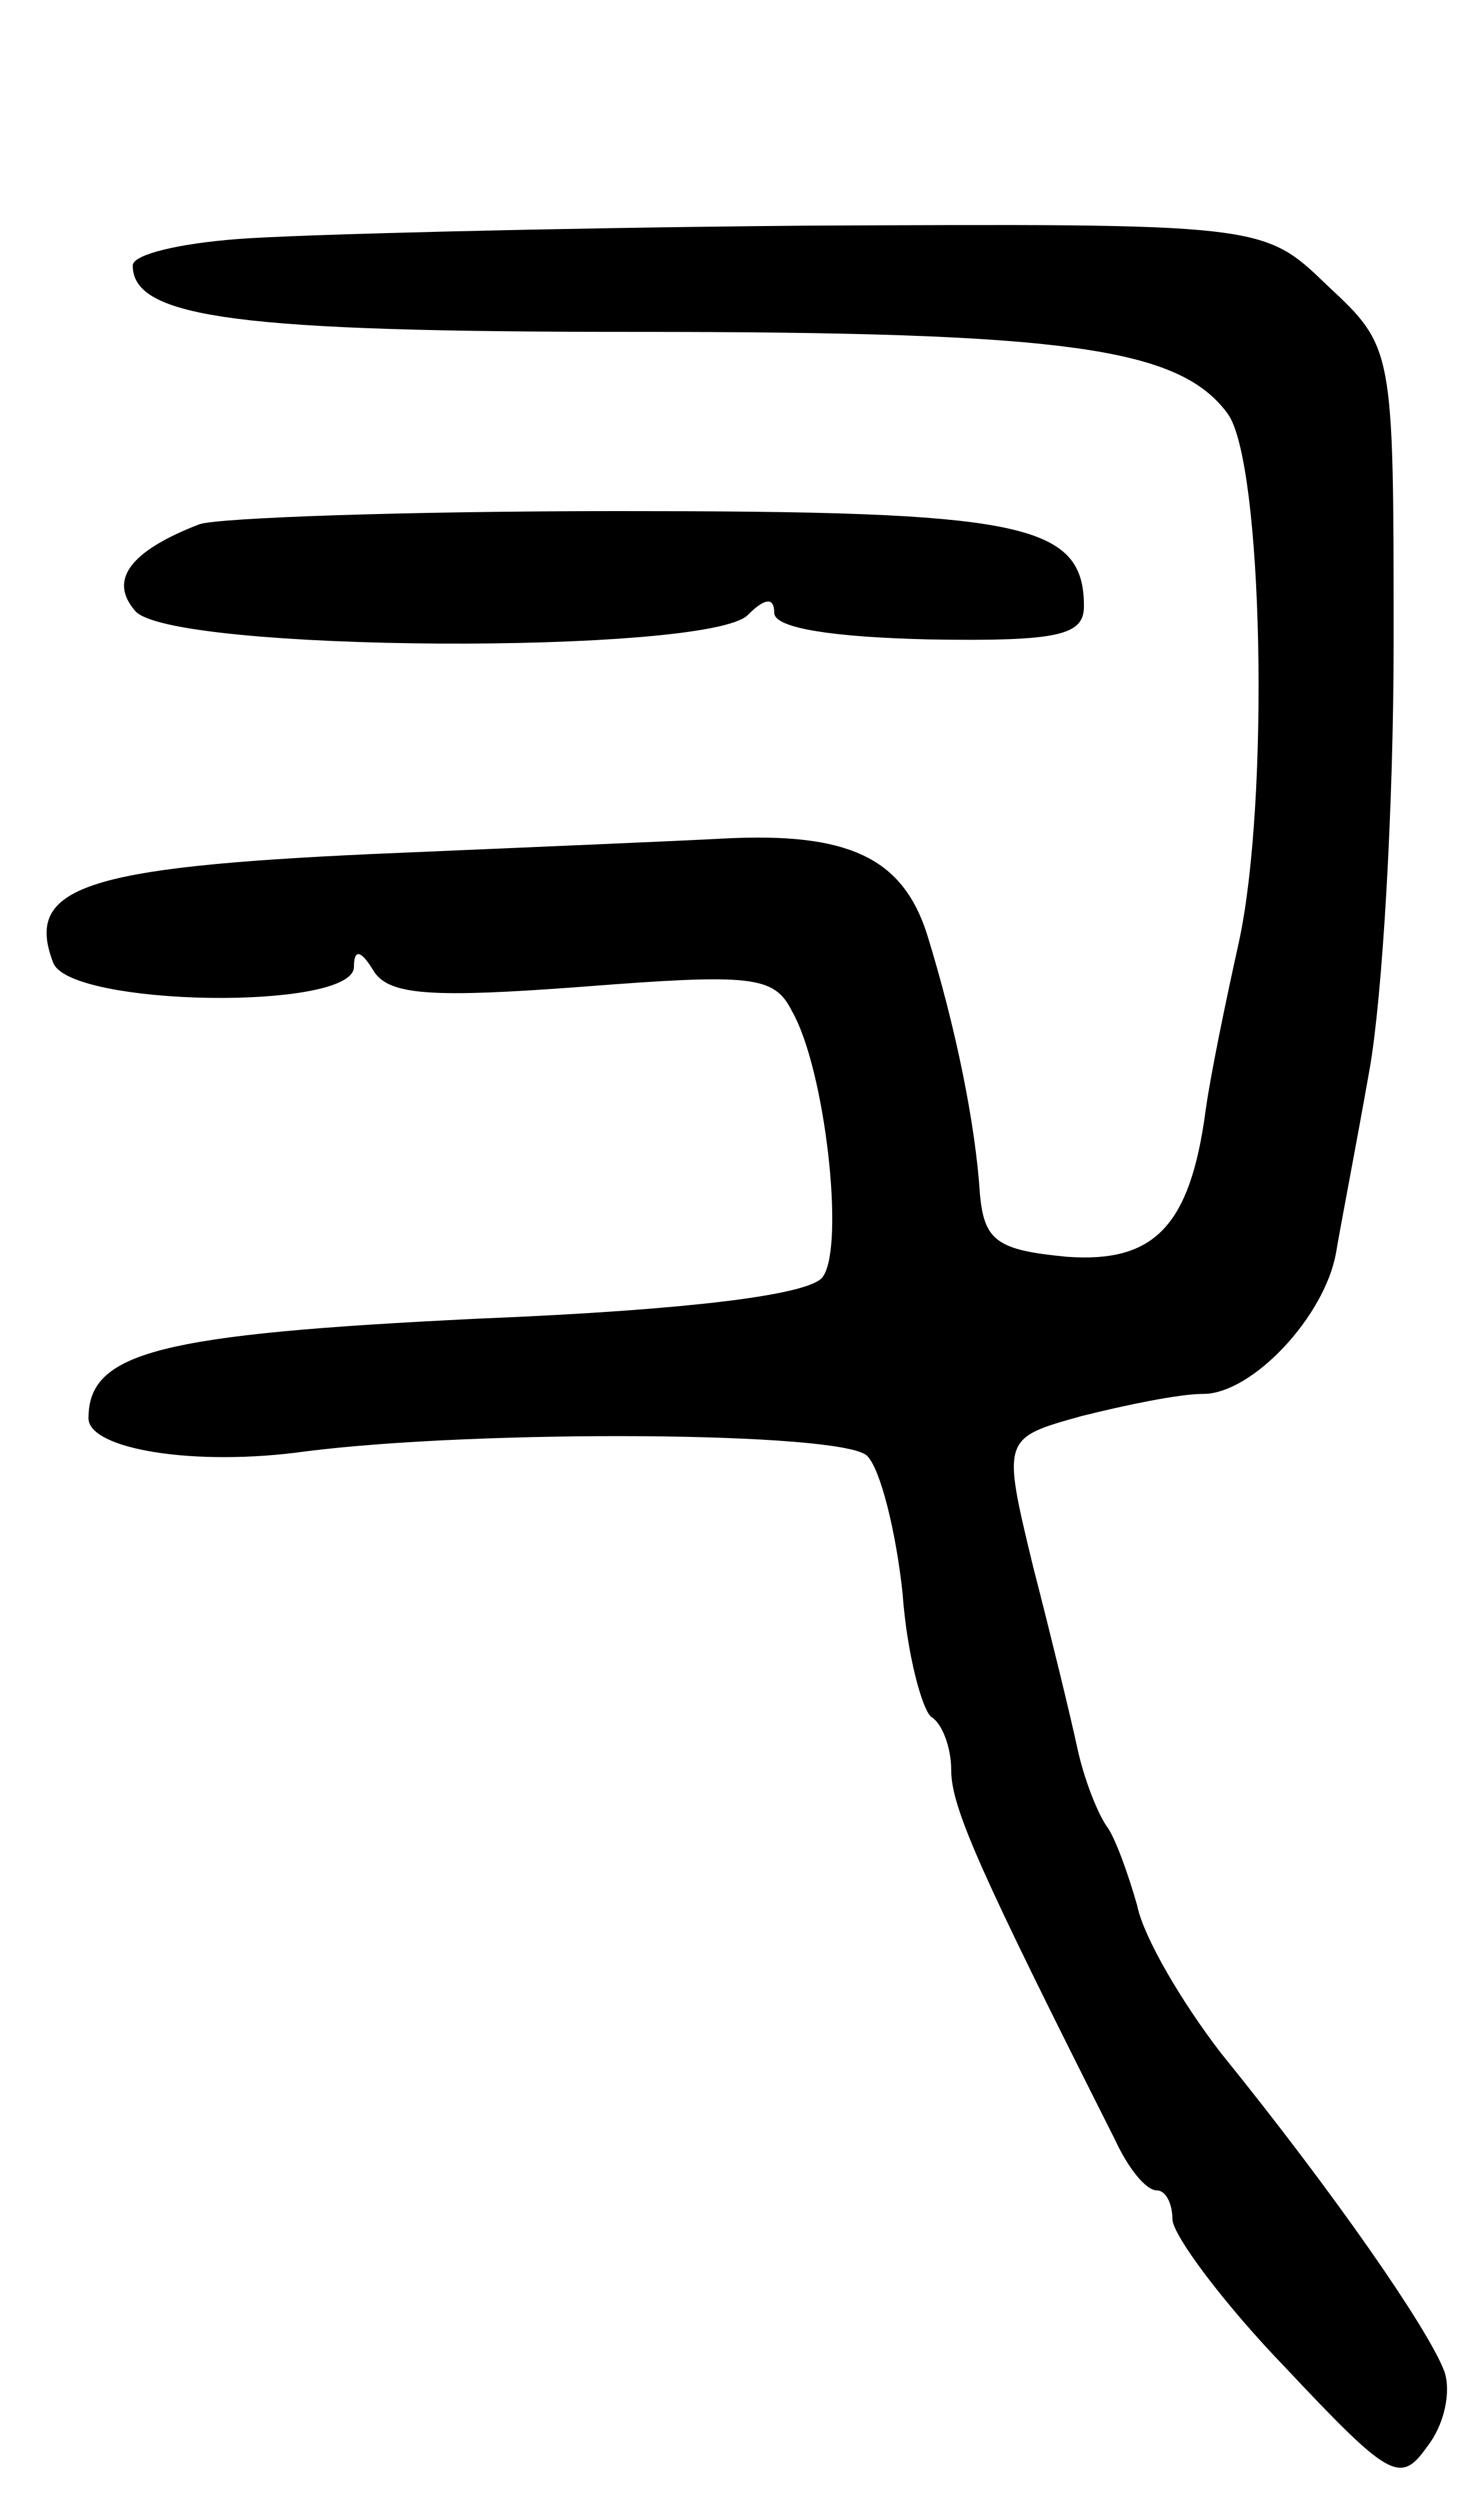
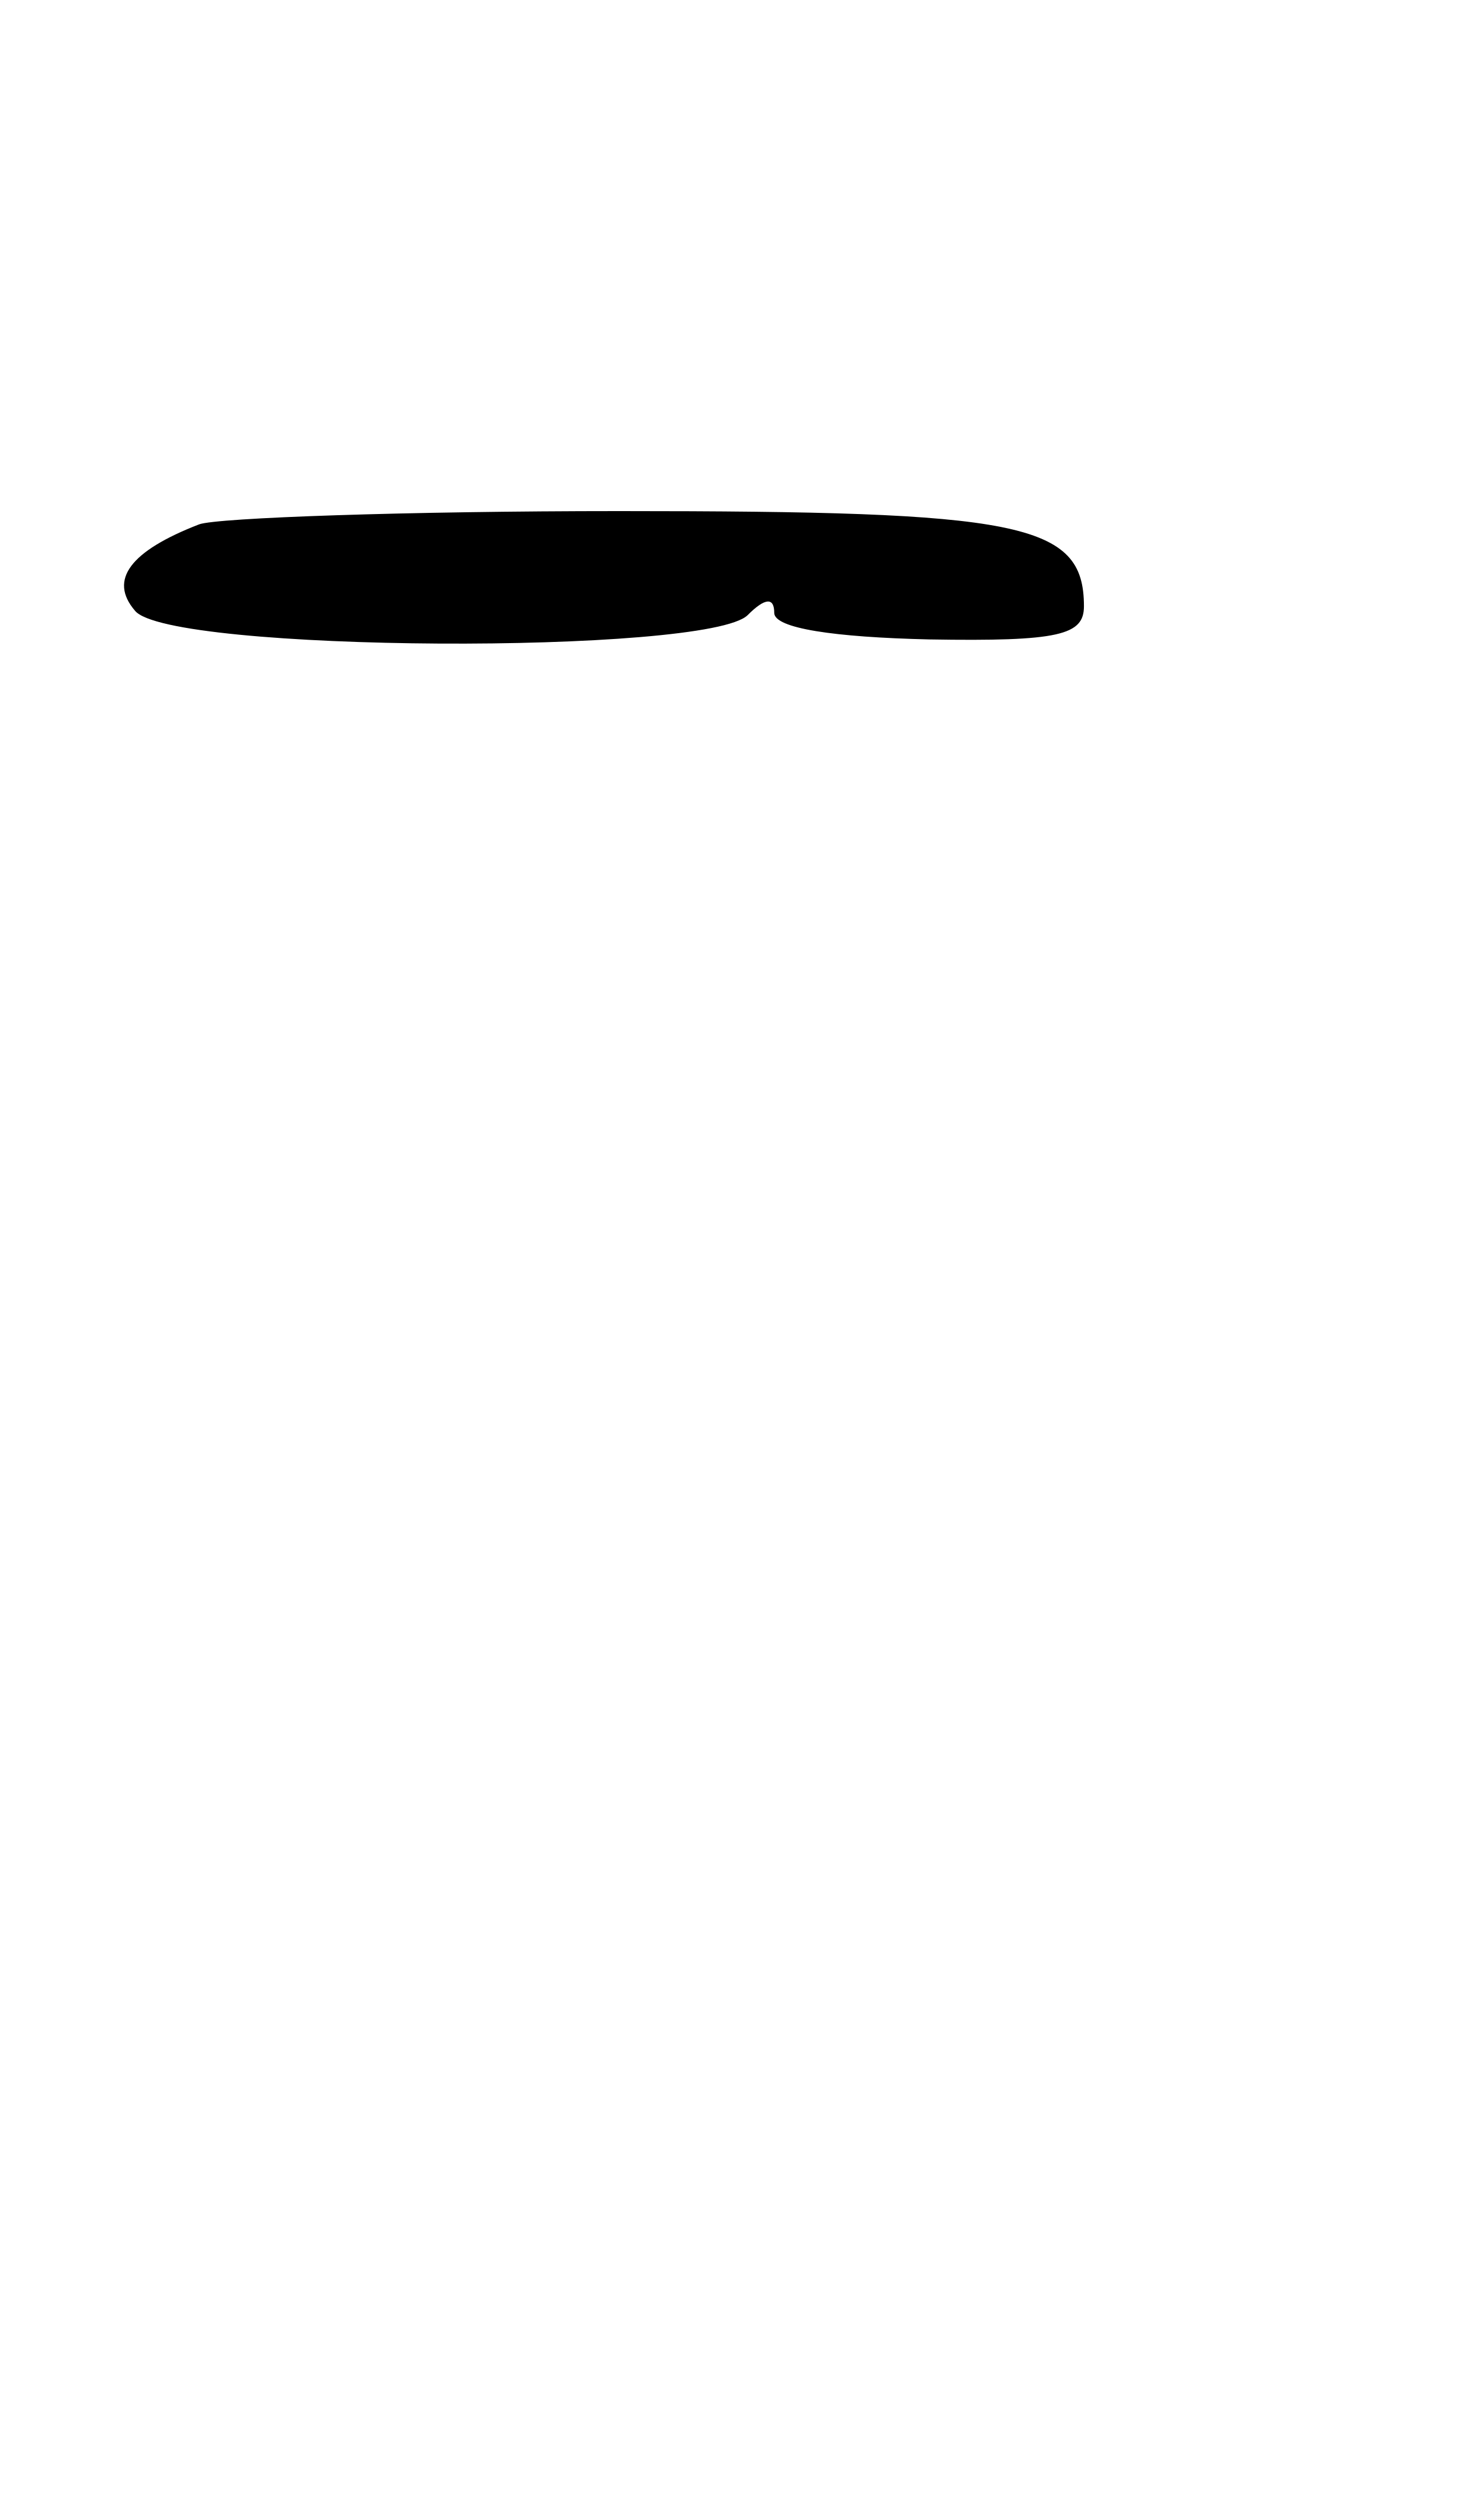
<svg xmlns="http://www.w3.org/2000/svg" version="1.0" width="66" height="113" viewBox="0 0 66 113">
  <g transform="translate(0,113) scale(0.1,-0.1)">
-     <path d="M108 1022 c-27 -2 -48 -7 -48 -12 0 -24 49 -30 227 -30 195 0 246 -7 268 -37 16 -22 19 -175 5 -239 -6 -27 -13 -61 -15 -76 -7 -52 -23 -69 -63 -66 -31 3 -37 7 -39 28 -2 32 -11 76 -24 118 -11 34 -35 46 -92 43 -18 -1 -89 -4 -159 -7 -130 -6 -157 -15 -144 -49 7 -20 136 -22 136 -2 0 8 3 8 9 -2 7 -11 27 -12 94 -7 77 6 87 5 95 -11 15 -26 24 -106 14 -120 -5 -8 -58 -15 -156 -19 -144 -7 -176 -15 -176 -45 0 -14 48 -22 98 -15 79 10 243 9 254 -2 6 -6 13 -34 16 -62 2 -28 9 -53 13 -56 5 -3 9 -14 9 -24 0 -17 13 -46 74 -167 6 -13 14 -23 19 -23 4 0 7 -6 7 -13 0 -7 23 -38 51 -67 47 -50 52 -53 64 -36 8 10 11 25 8 34 -7 19 -50 81 -101 144 -17 22 -35 52 -38 67 -4 14 -10 31 -14 36 -4 6 -10 21 -13 35 -3 14 -12 51 -20 82 -14 58 -14 58 22 68 20 5 44 10 55 10 22 0 55 35 60 64 2 12 9 48 15 82 6 33 11 120 11 194 0 133 0 133 -30 161 -29 28 -29 28 -237 27 -114 -1 -229 -4 -255 -6z" />
-     <path d="M90 893 c-31 -12 -41 -25 -29 -39 15 -19 259 -20 277 -2 8 8 12 8 12 1 0 -7 27 -11 70 -12 59 -1 70 2 70 15 0 38 -29 43 -210 43 -96 0 -182 -3 -190 -6z" />
+     <path d="M90 893 c-31 -12 -41 -25 -29 -39 15 -19 259 -20 277 -2 8 8 12 8 12 1 0 -7 27 -11 70 -12 59 -1 70 2 70 15 0 38 -29 43 -210 43 -96 0 -182 -3 -190 -6" />
  </g>
</svg>